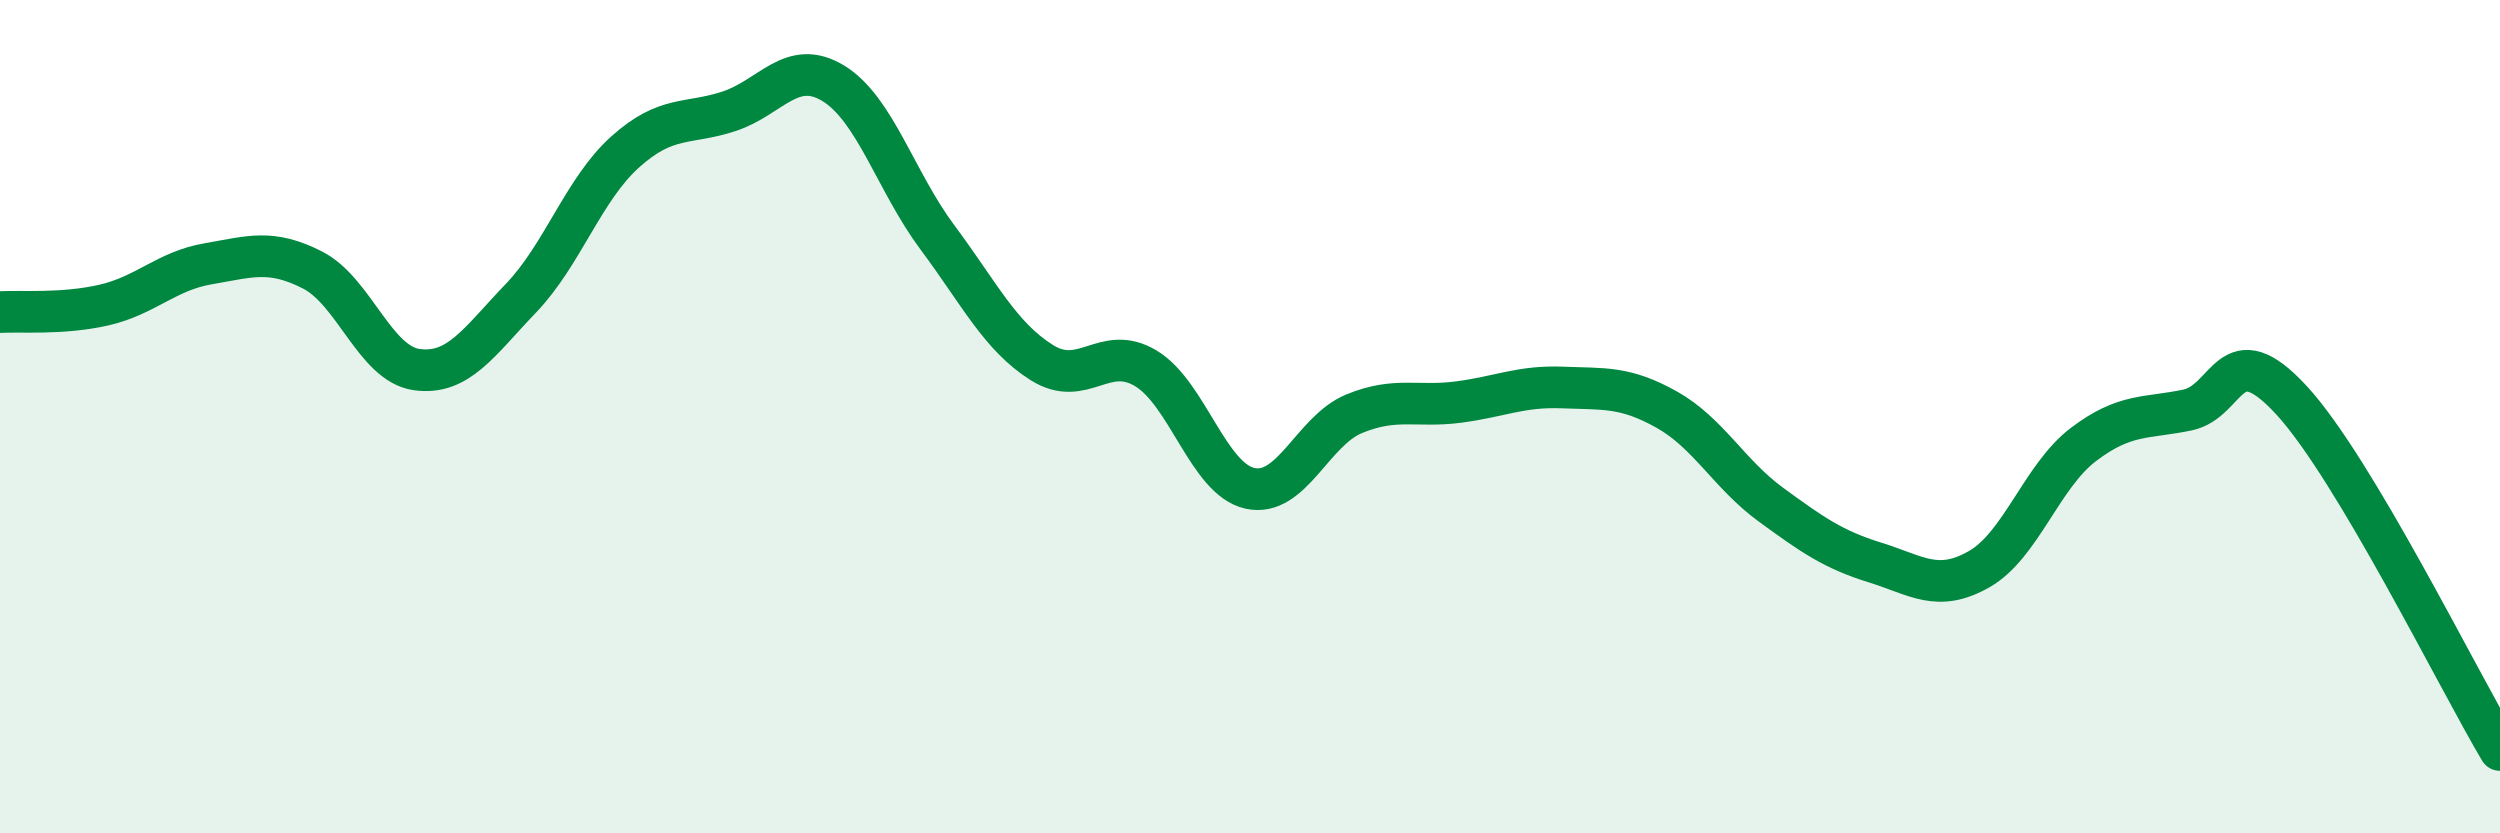
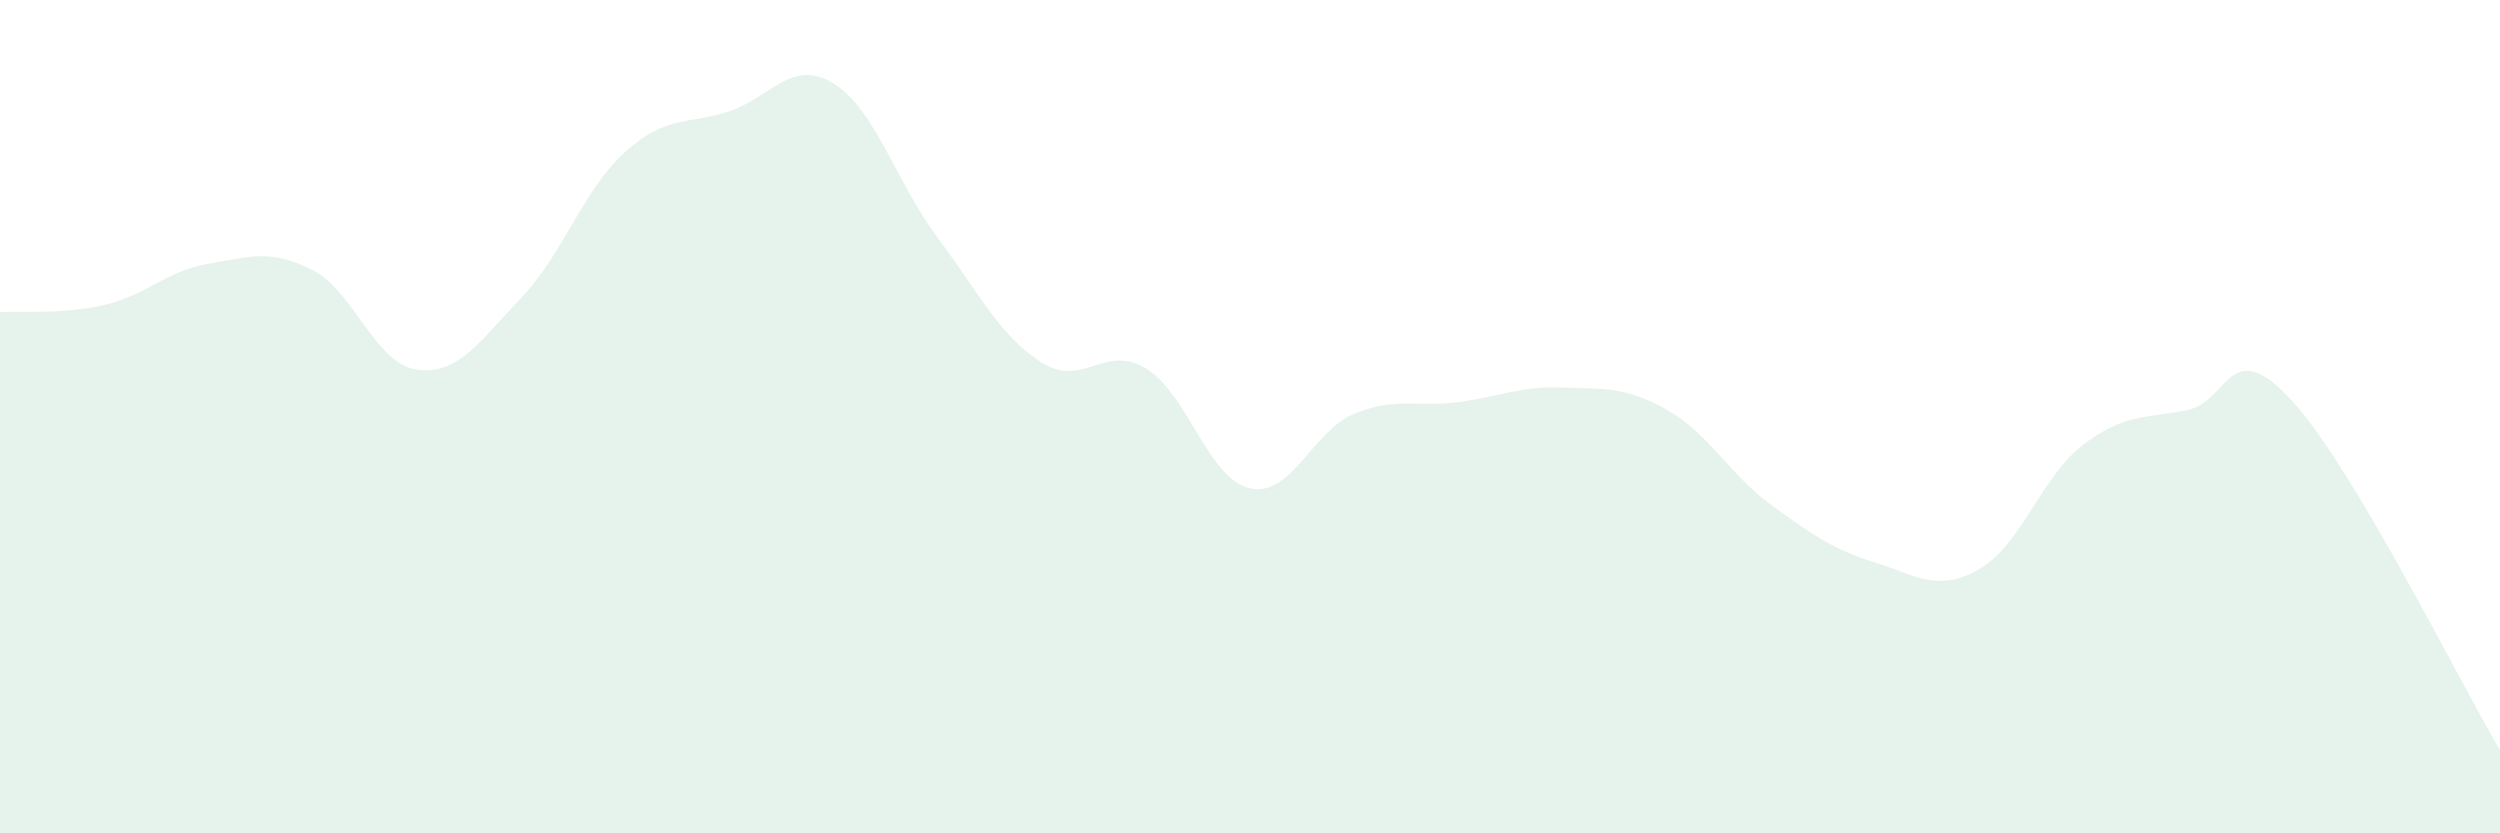
<svg xmlns="http://www.w3.org/2000/svg" width="60" height="20" viewBox="0 0 60 20">
  <path d="M 0,7.49 C 0.5,7.46 1.5,7.55 2.5,7.32 C 3.5,7.09 4,6.5 5,6.33 C 6,6.16 6.5,5.97 7.5,6.48 C 8.5,6.99 9,8.73 10,8.87 C 11,9.01 11.5,8.2 12.5,7.16 C 13.5,6.12 14,4.55 15,3.65 C 16,2.75 16.5,3 17.5,2.67 C 18.5,2.34 19,1.39 20,2 C 21,2.61 21.5,4.36 22.5,5.7 C 23.5,7.04 24,8.07 25,8.7 C 26,9.33 26.5,8.24 27.5,8.84 C 28.5,9.44 29,11.5 30,11.72 C 31,11.94 31.5,10.34 32.5,9.93 C 33.5,9.52 34,9.78 35,9.65 C 36,9.52 36.5,9.26 37.5,9.3 C 38.5,9.34 39,9.27 40,9.83 C 41,10.39 41.5,11.38 42.5,12.11 C 43.5,12.84 44,13.19 45,13.5 C 46,13.81 46.5,14.23 47.5,13.66 C 48.5,13.09 49,11.43 50,10.67 C 51,9.91 51.5,10.05 52.5,9.84 C 53.5,9.63 53.5,7.98 55,9.61 C 56.5,11.24 59,16.32 60,18L60 20L0 20Z" fill="#008740" opacity="0.1" stroke-linecap="round" stroke-linejoin="round" />
-   <path d="M 0,7.49 C 0.5,7.46 1.5,7.55 2.5,7.32 C 3.5,7.09 4,6.5 5,6.33 C 6,6.16 6.5,5.97 7.5,6.48 C 8.5,6.99 9,8.73 10,8.87 C 11,9.01 11.5,8.2 12.5,7.16 C 13.5,6.12 14,4.55 15,3.65 C 16,2.75 16.5,3 17.5,2.67 C 18.5,2.34 19,1.39 20,2 C 21,2.61 21.5,4.36 22.5,5.7 C 23.5,7.04 24,8.07 25,8.7 C 26,9.33 26.5,8.24 27.5,8.84 C 28.5,9.44 29,11.5 30,11.72 C 31,11.94 31.5,10.34 32.5,9.93 C 33.5,9.52 34,9.78 35,9.65 C 36,9.52 36.5,9.26 37.5,9.3 C 38.5,9.34 39,9.27 40,9.83 C 41,10.39 41.5,11.38 42.5,12.11 C 43.5,12.84 44,13.19 45,13.5 C 46,13.81 46.5,14.23 47.5,13.66 C 48.5,13.09 49,11.43 50,10.67 C 51,9.91 51.5,10.05 52.5,9.84 C 53.5,9.63 53.5,7.98 55,9.61 C 56.5,11.24 59,16.32 60,18" stroke="#008740" stroke-width="1" fill="none" stroke-linecap="round" stroke-linejoin="round" />
</svg>